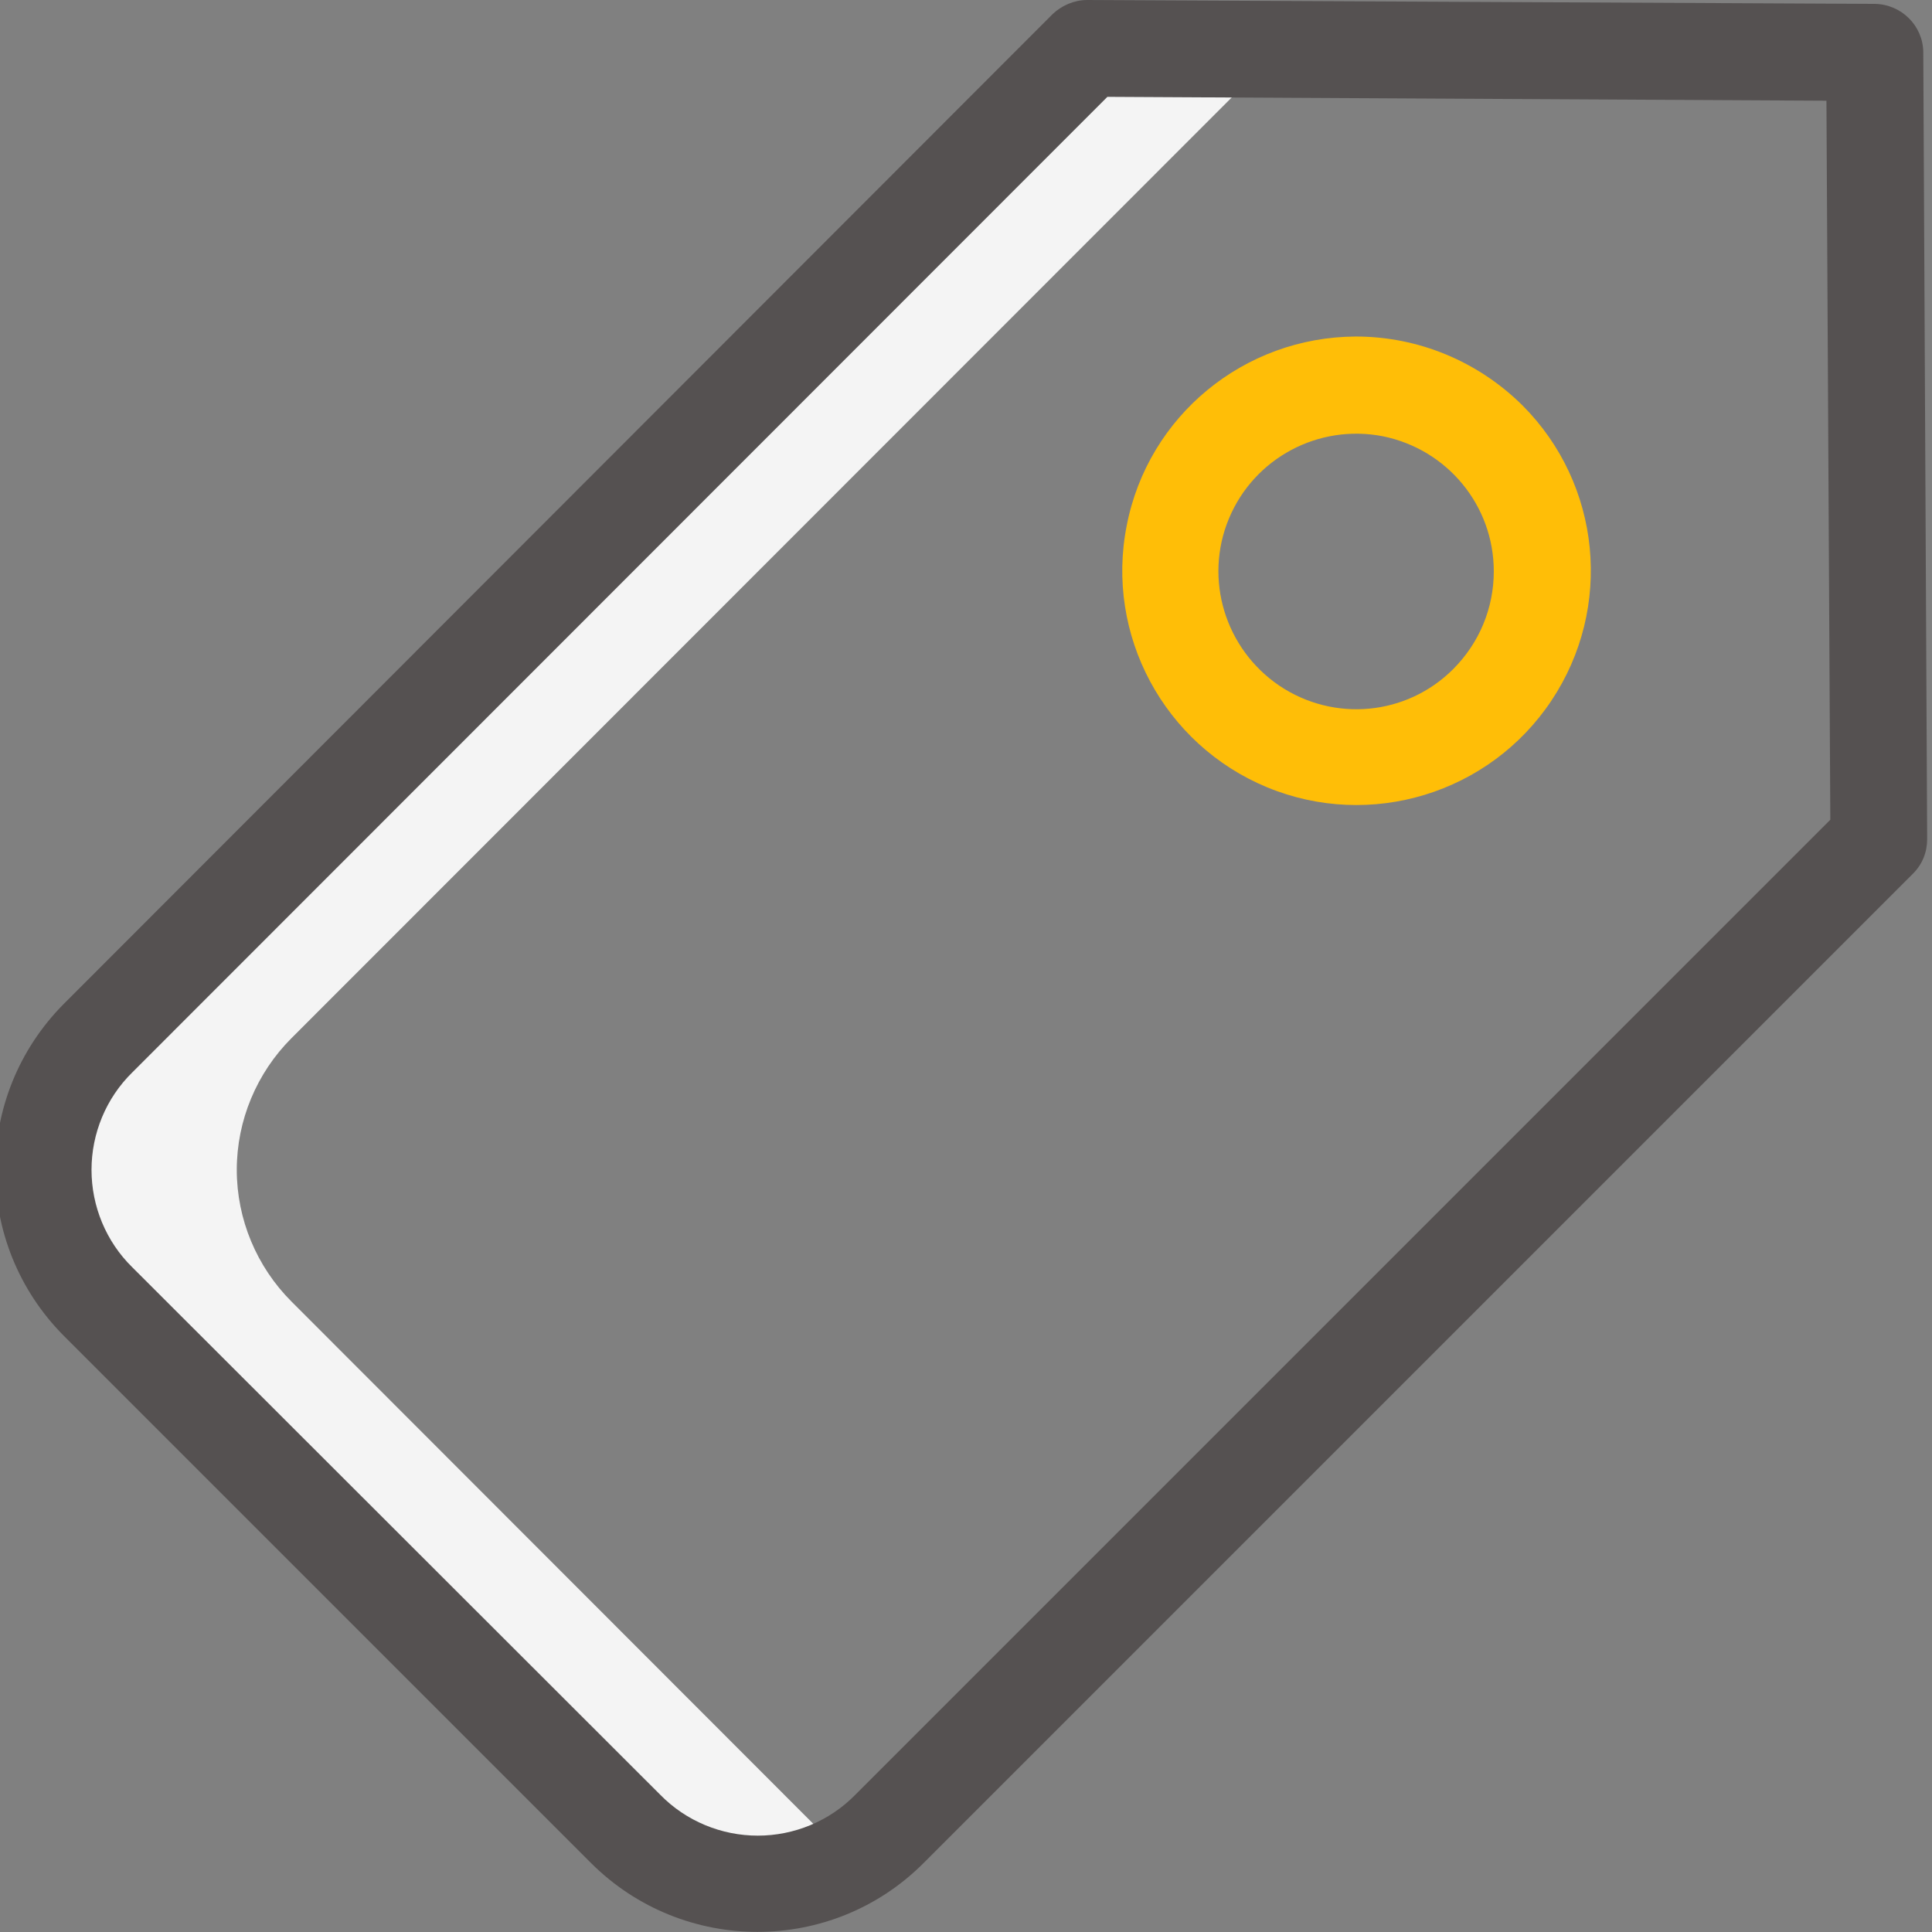
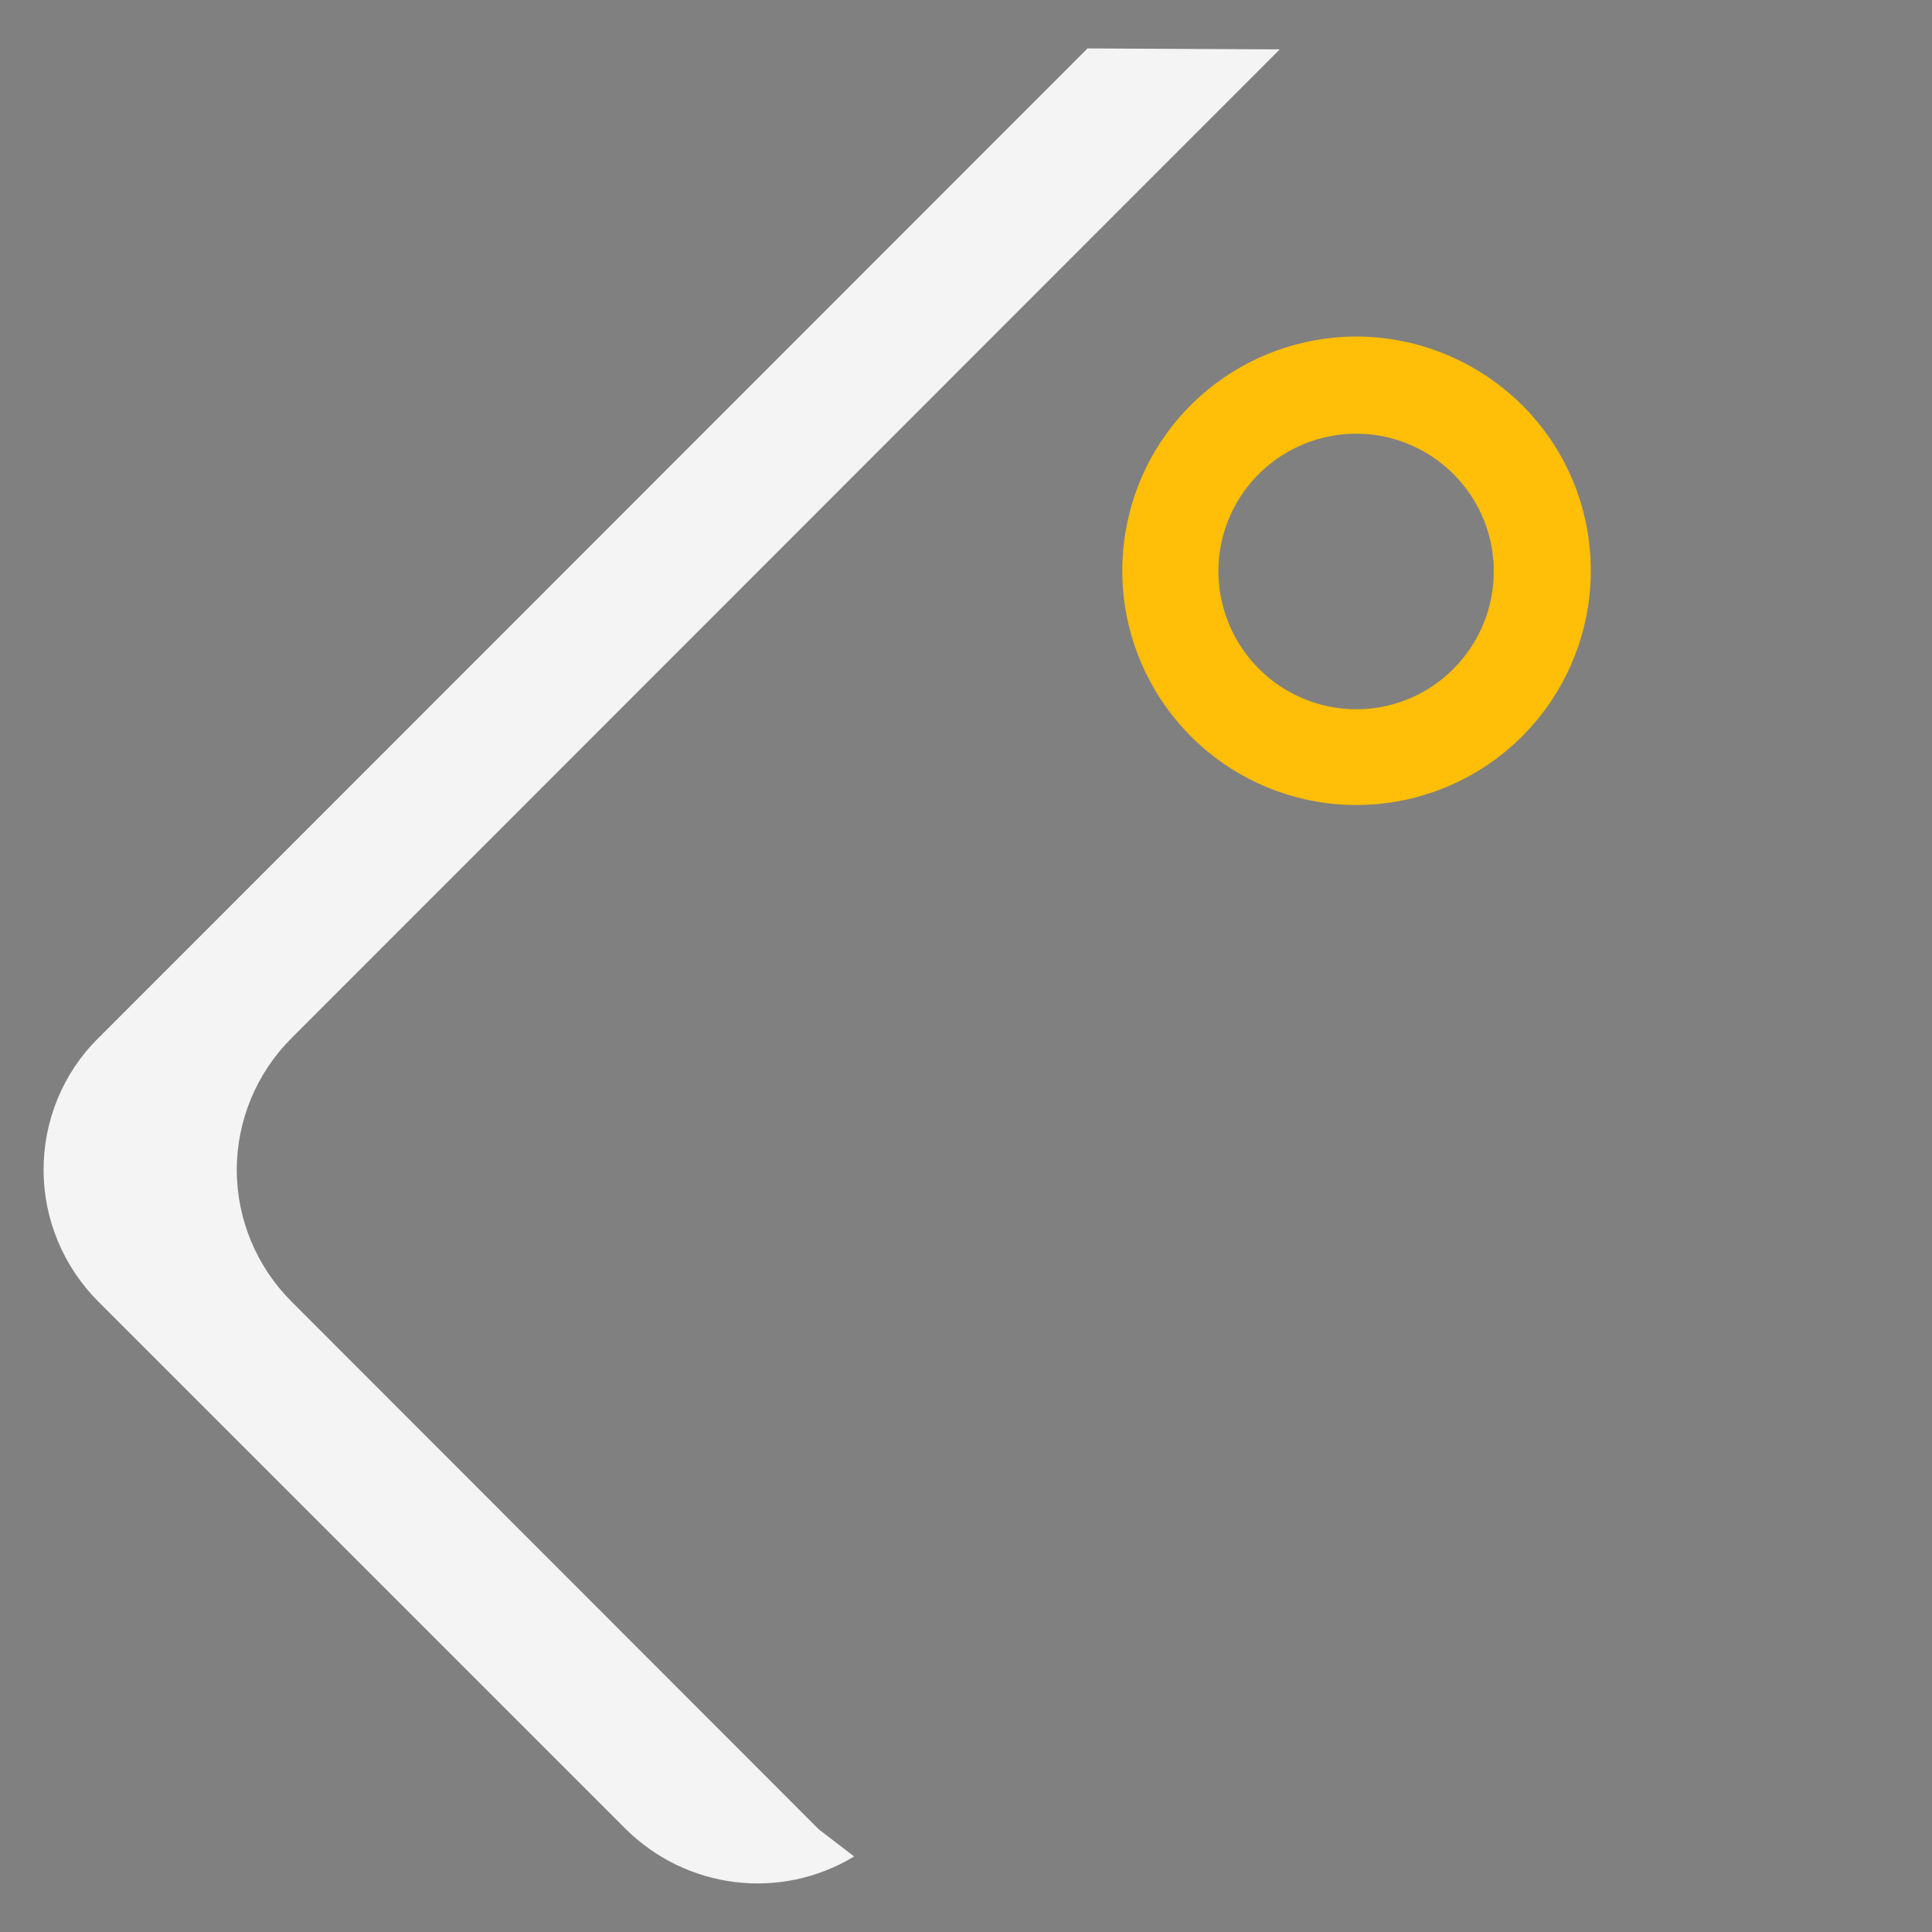
<svg xmlns="http://www.w3.org/2000/svg" version="1.1" id="Layer_1" x="0px" y="0px" viewBox="0 0 399 399" style="enable-background:new 0 0 399 399;" xml:space="preserve">
  <rect x="0" y="0" width="399" height="399" fill="#808080" stroke="none" />
  <style type="text/css">
	.st0{fill:#F4F4F4;}
	.st1{fill:#555151;}
	.st2{fill:#FFBE07;}
</style>
-   <path class="st0" d="M169.1,377.8l-108.9-109c-7.2-7.2-11.3-17-11.3-27.2s4.1-20,11.3-27.2L264.3,10.2L224.6,10L20.3,214.4  C13,221.6,9,231.4,9,241.6s4.1,20,11.3,27.2l108.9,108.9c12.6,12.5,32,14.9,47.2,5.7C173.7,381.8,171.3,379.9,169.1,377.8z" />
-   <path class="st1" d="M387.2,0.8L224.6,0h-0.1c-2.6,0-5.2,1.1-7.1,2.9L13.2,207.3c-18.9,19-18.9,49.6,0,68.6l108.9,108.9  c19,18.9,49.7,18.9,68.6,0l204.4-204.4c1.9-1.9,2.9-4.4,2.9-7.1l-0.8-162.6C397.1,5.3,392.7,0.9,387.2,0.8z M176.6,370.7  c-5.3,5.4-12.6,8.4-20.1,8.4s-14.8-3-20.1-8.4l-109.1-109c-5.4-5.3-8.4-12.6-8.4-20.1s3-14.8,8.4-20.1L228.7,20l148.5,0.8l0.8,148.5  L176.6,370.7z" />
+   <path class="st0" d="M169.1,377.8l-108.9-109c-7.2-7.2-11.3-17-11.3-27.2s4.1-20,11.3-27.2L264.3,10.2L224.6,10L20.3,214.4  C13,221.6,9,231.4,9,241.6s4.1,20,11.3,27.2l108.9,108.9c12.6,12.5,32,14.9,47.2,5.7z" />
  <path class="st2" d="M280,69.5c-23.1,0.1-42.9,16.4-47.3,39c-4.5,22.6,7.7,45.3,29,54.1c21.3,8.8,45.9,1.3,58.7-17.9s10.3-44.7-6-61  C305.2,74.6,292.9,69.5,280,69.5z M300.1,138.2c-9.6,9.6-24.6,11-35.9,3.4c-11.2-7.6-15.6-22-10.4-34.5s18.5-19.6,31.8-17  c13.3,2.7,22.9,14.3,22.9,27.9C308.5,125.6,305.5,132.8,300.1,138.2z" />
</svg>